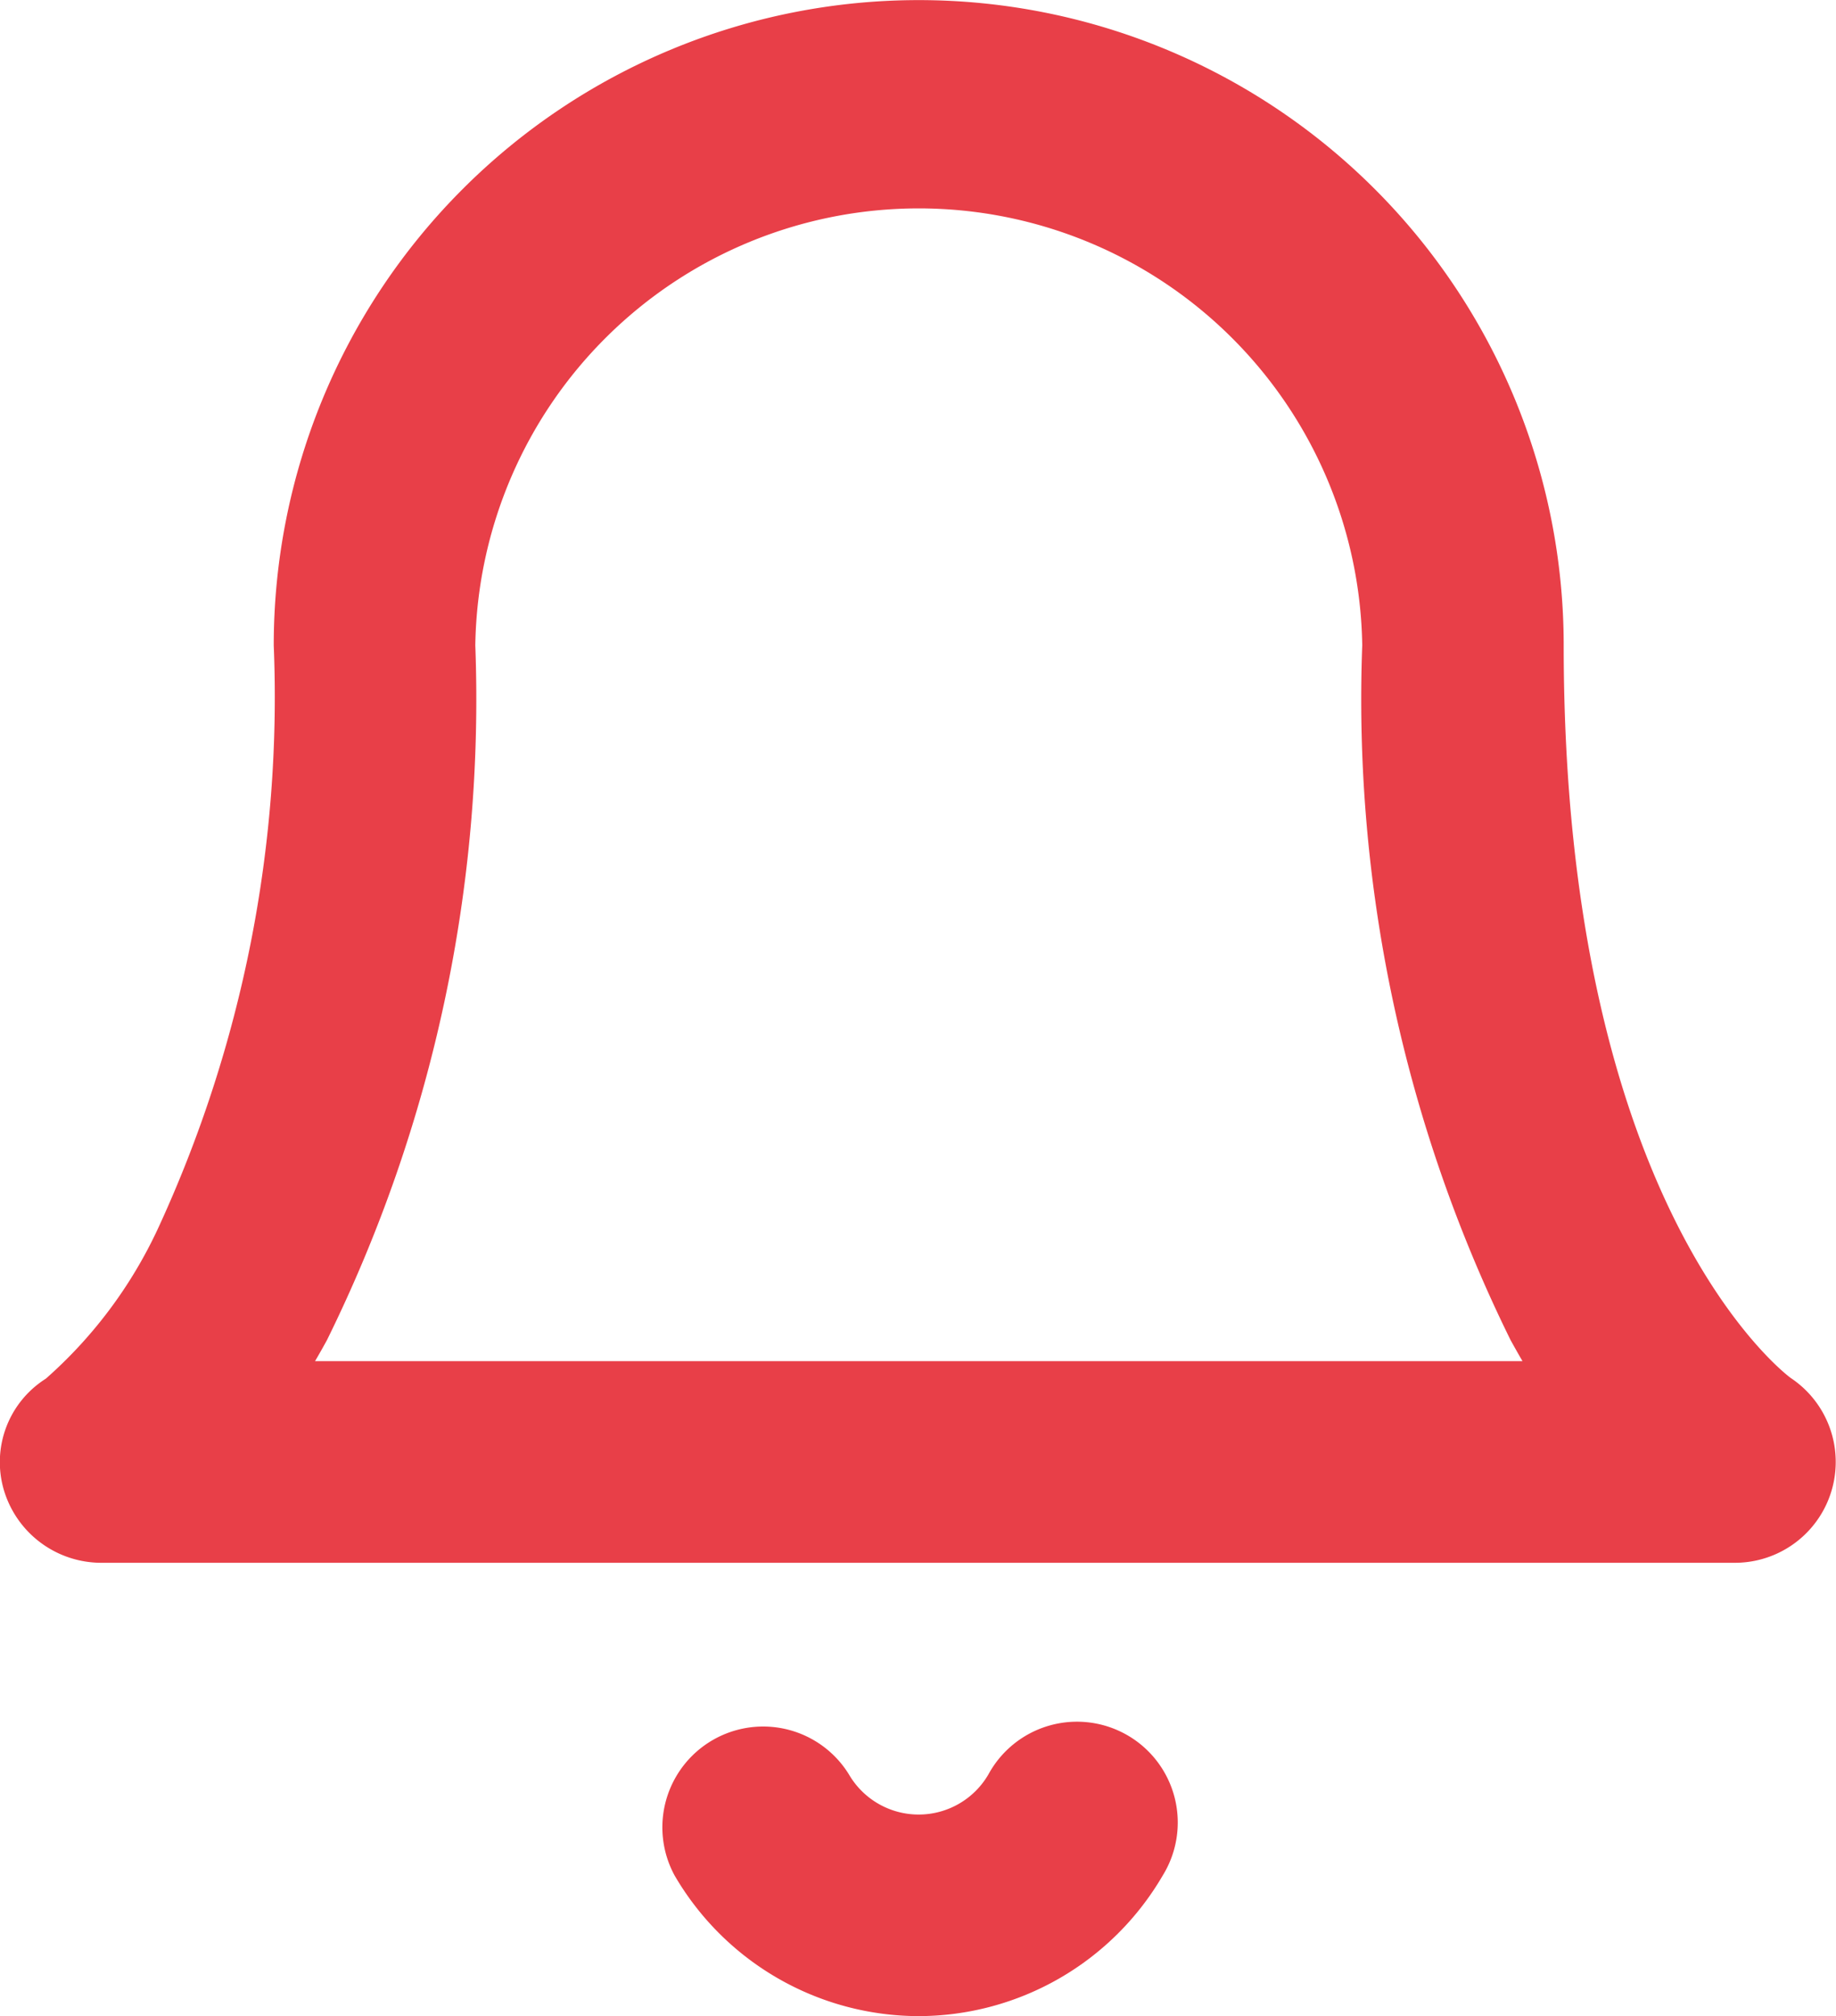
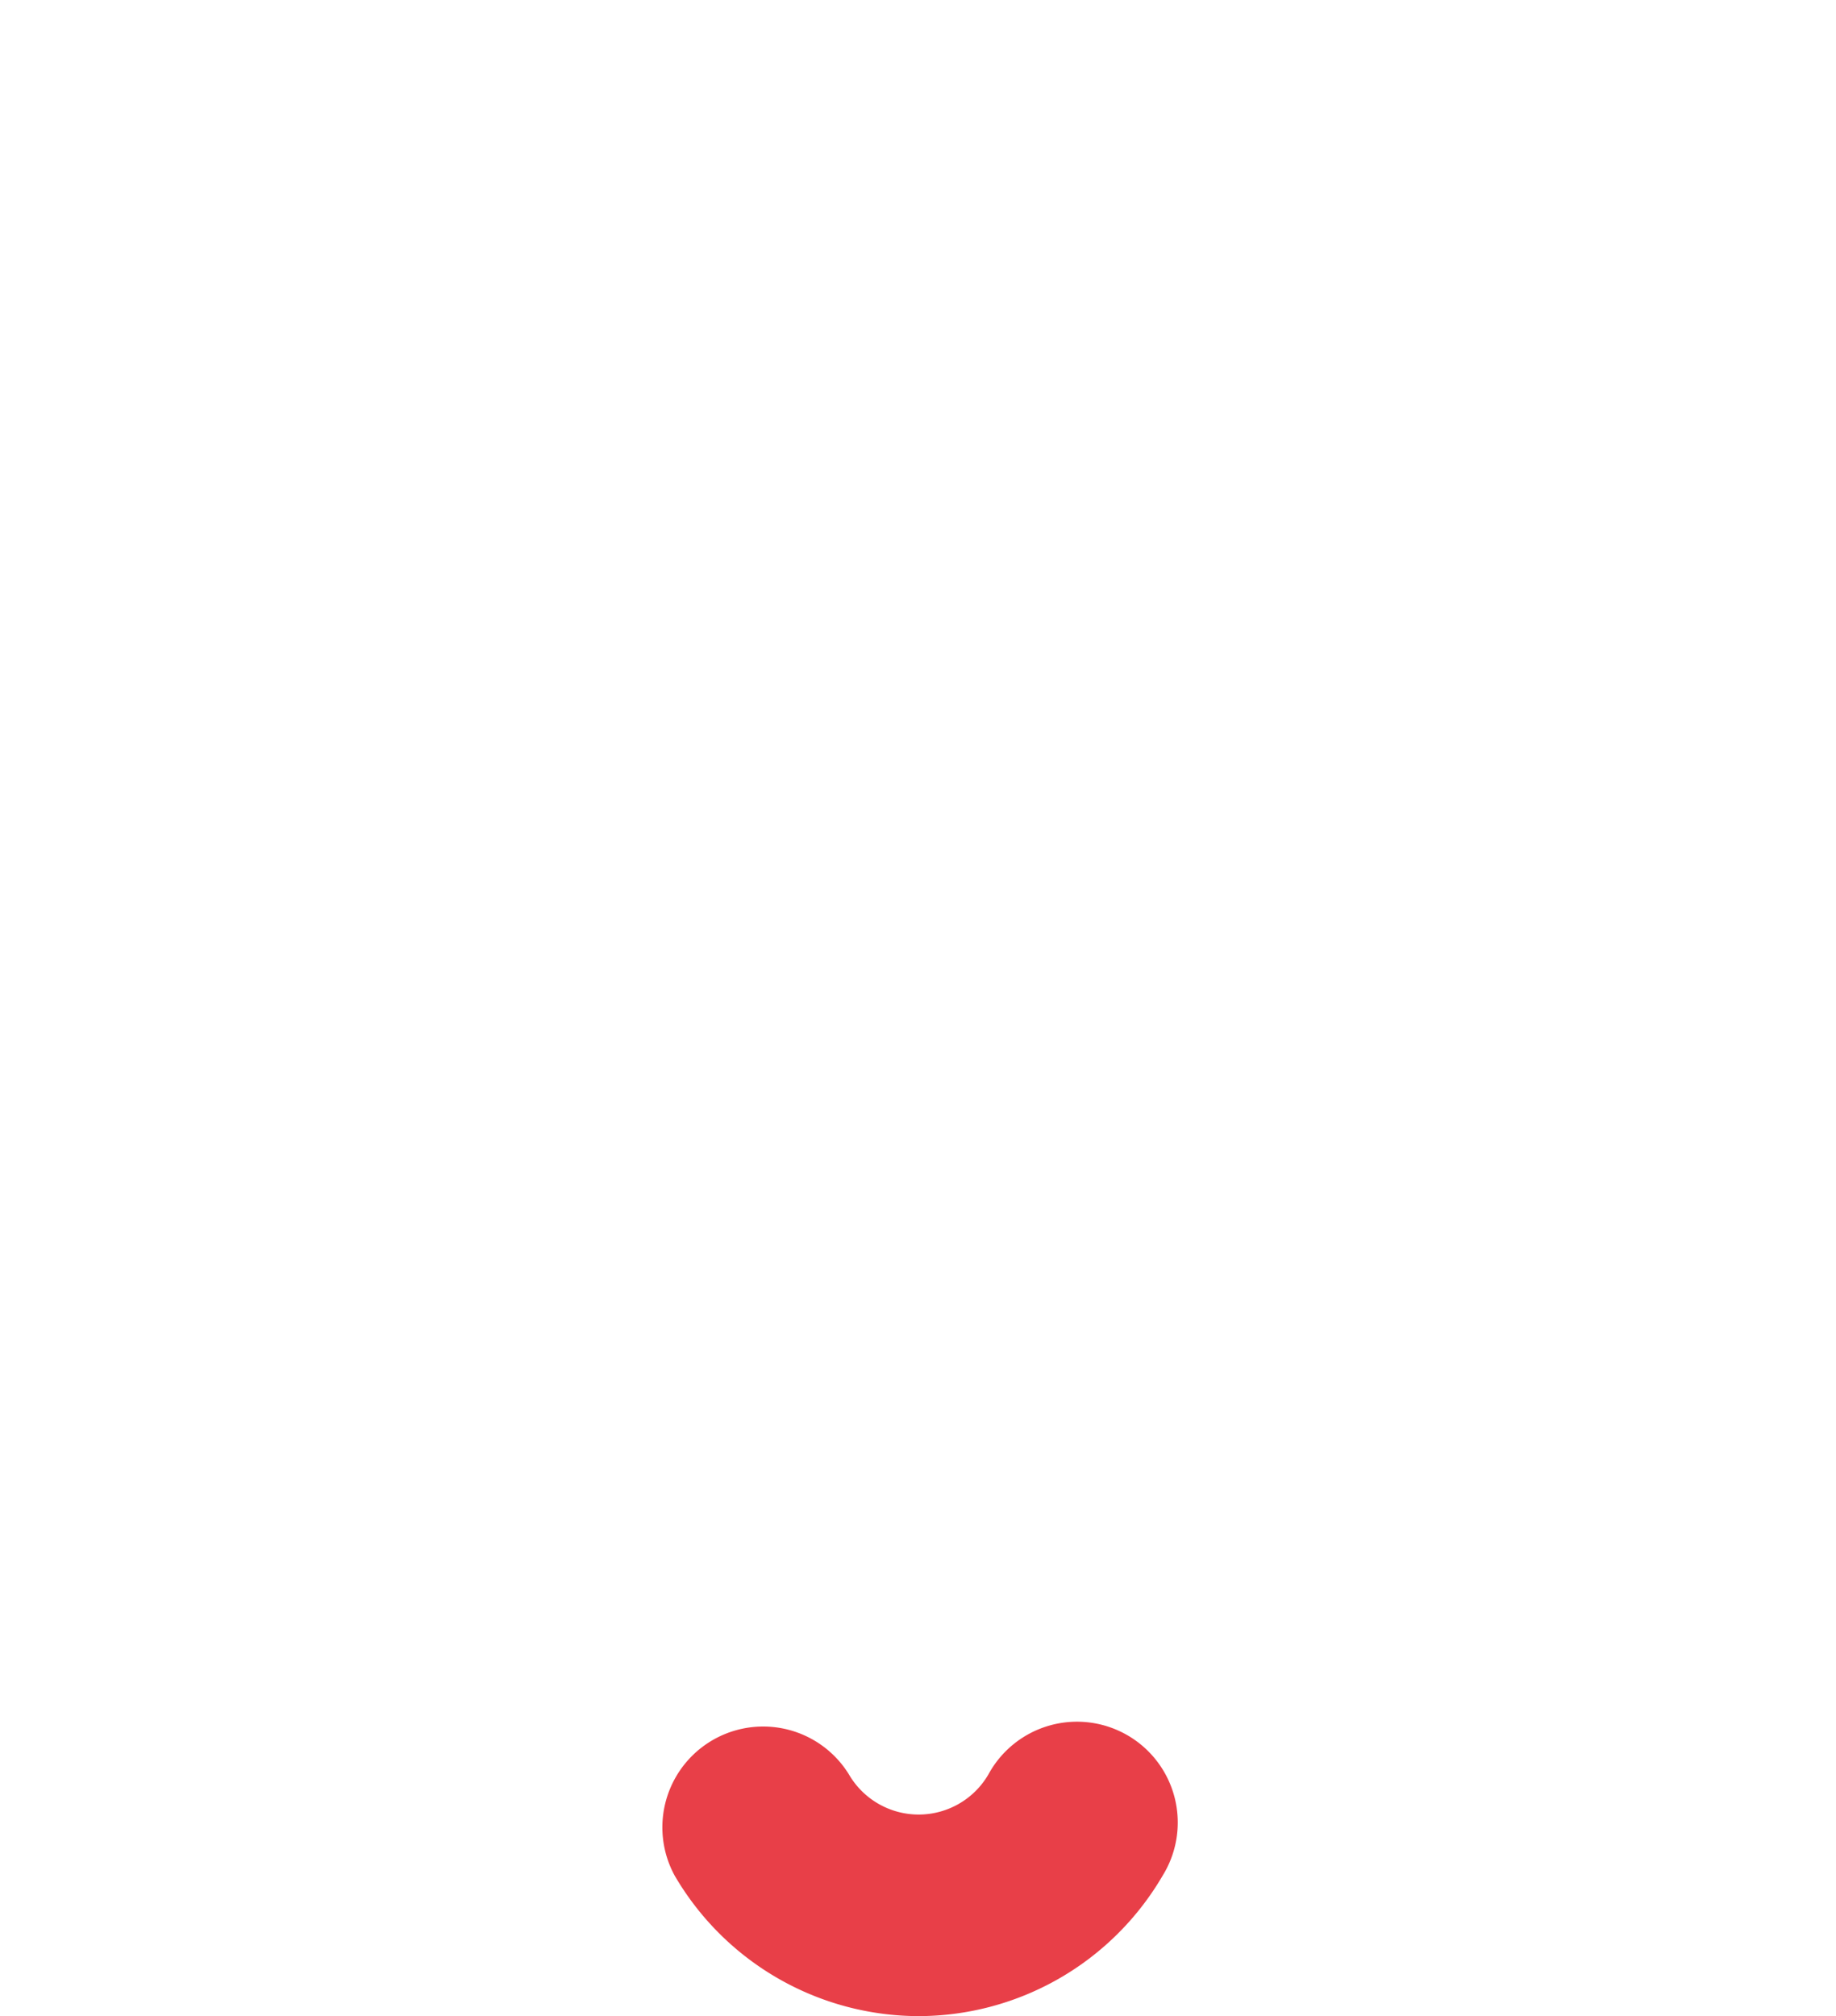
<svg xmlns="http://www.w3.org/2000/svg" width="17.908" height="19.657" viewBox="0 0 17.908 19.657">
  <g id="Icon_feather-bell" data-name="Icon feather-bell" transform="translate(-2.975 -1.5)">
-     <path id="Path_197" data-name="Path 197" d="M19.9,16.737H3.974a.992.992,0,0,1-.96-.705.962.962,0,0,1,.408-1.09A4.448,4.448,0,0,0,4.515,13.48a12.356,12.356,0,0,0,1.13-5.688,6.291,6.291,0,0,1,12.582,0c0,5.513,2.194,7.13,2.217,7.145a.983.983,0,0,1-.545,1.8ZM6.048,14.771H17.825q-.058-.1-.116-.205a14.124,14.124,0,0,1-1.447-6.774,4.326,4.326,0,0,0-8.651,0,14.124,14.124,0,0,1-1.447,6.774Q6.106,14.672,6.048,14.771Z" transform="translate(0 0)" fill="#e83f48" />
    <path id="Path_198" data-name="Path 198" d="M16.418,32.847a2.761,2.761,0,0,1-2.381-1.371.983.983,0,0,1,1.7-.986.787.787,0,0,0,1.361,0,.983.983,0,1,1,1.7.986A2.761,2.761,0,0,1,16.418,32.847Z" transform="translate(-4.482 -11.69)" fill="#e83f48" />
  </g>
</svg>